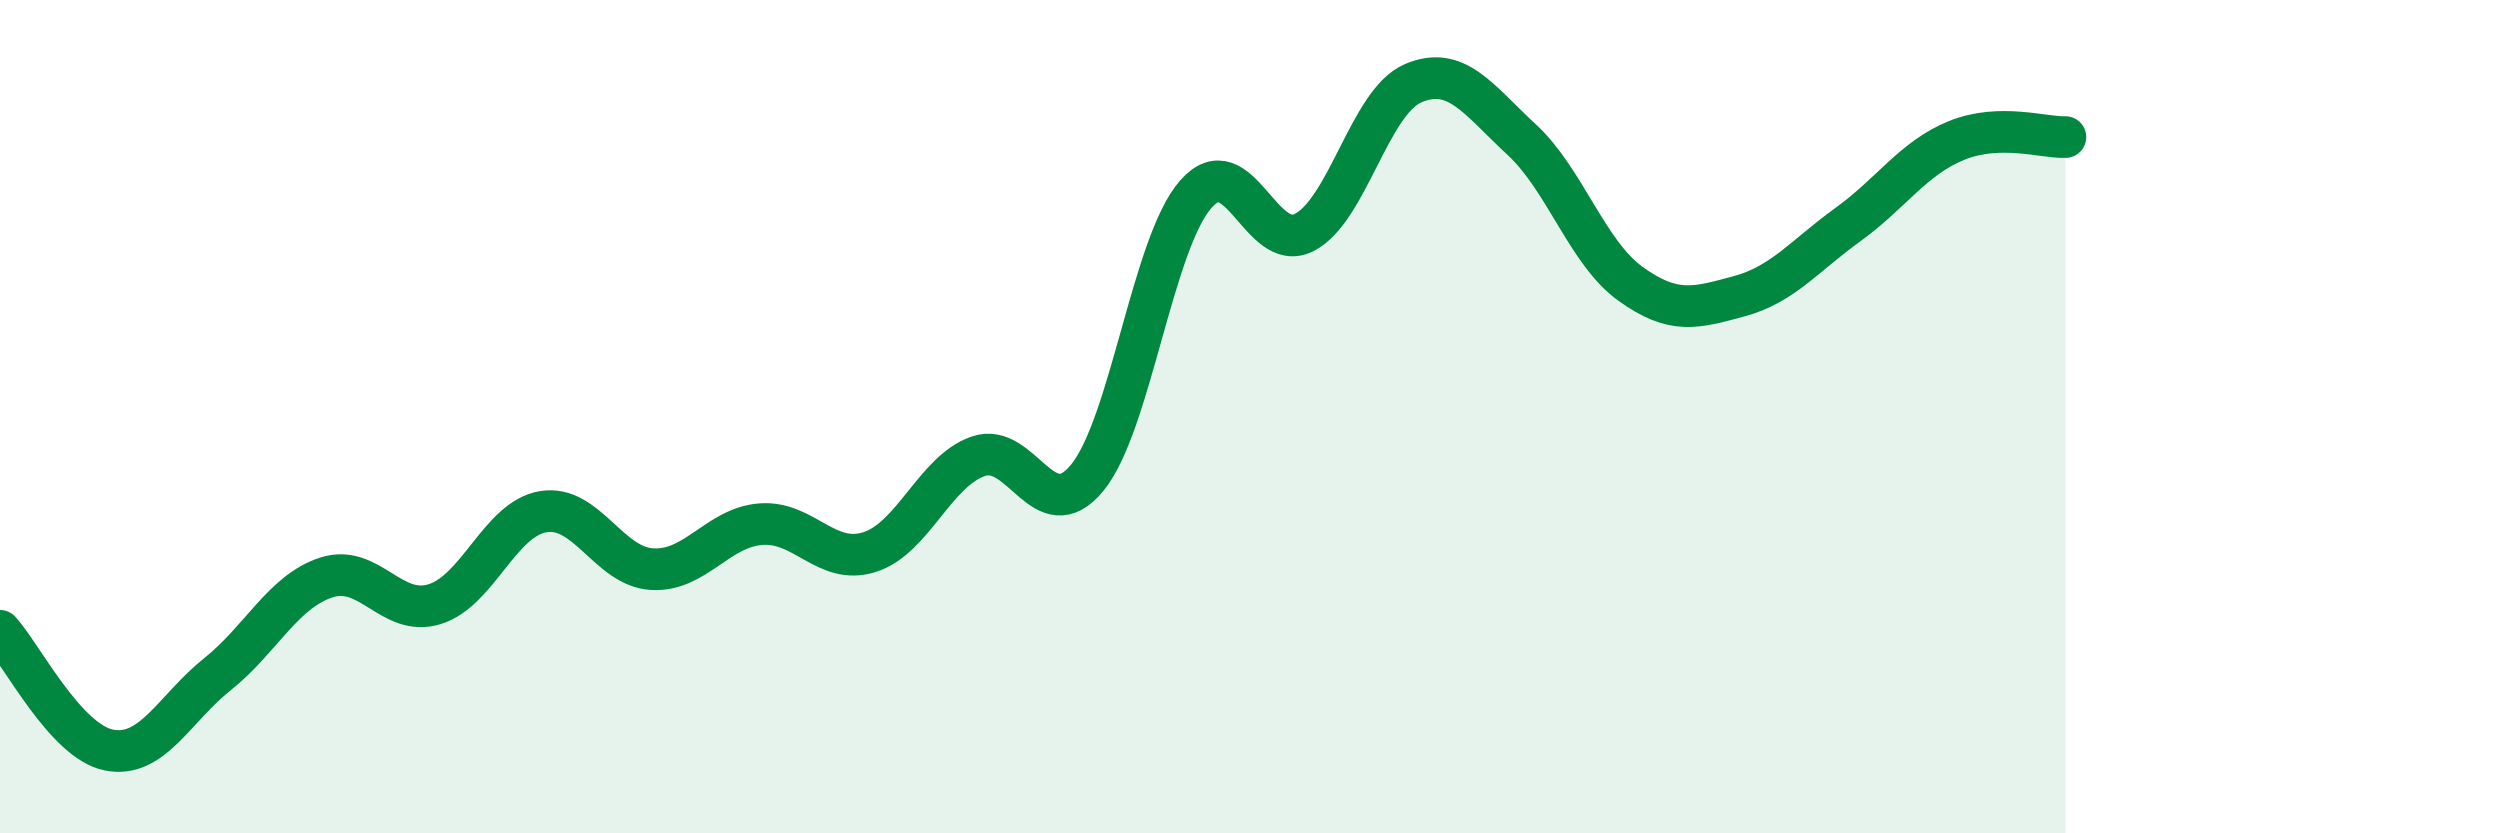
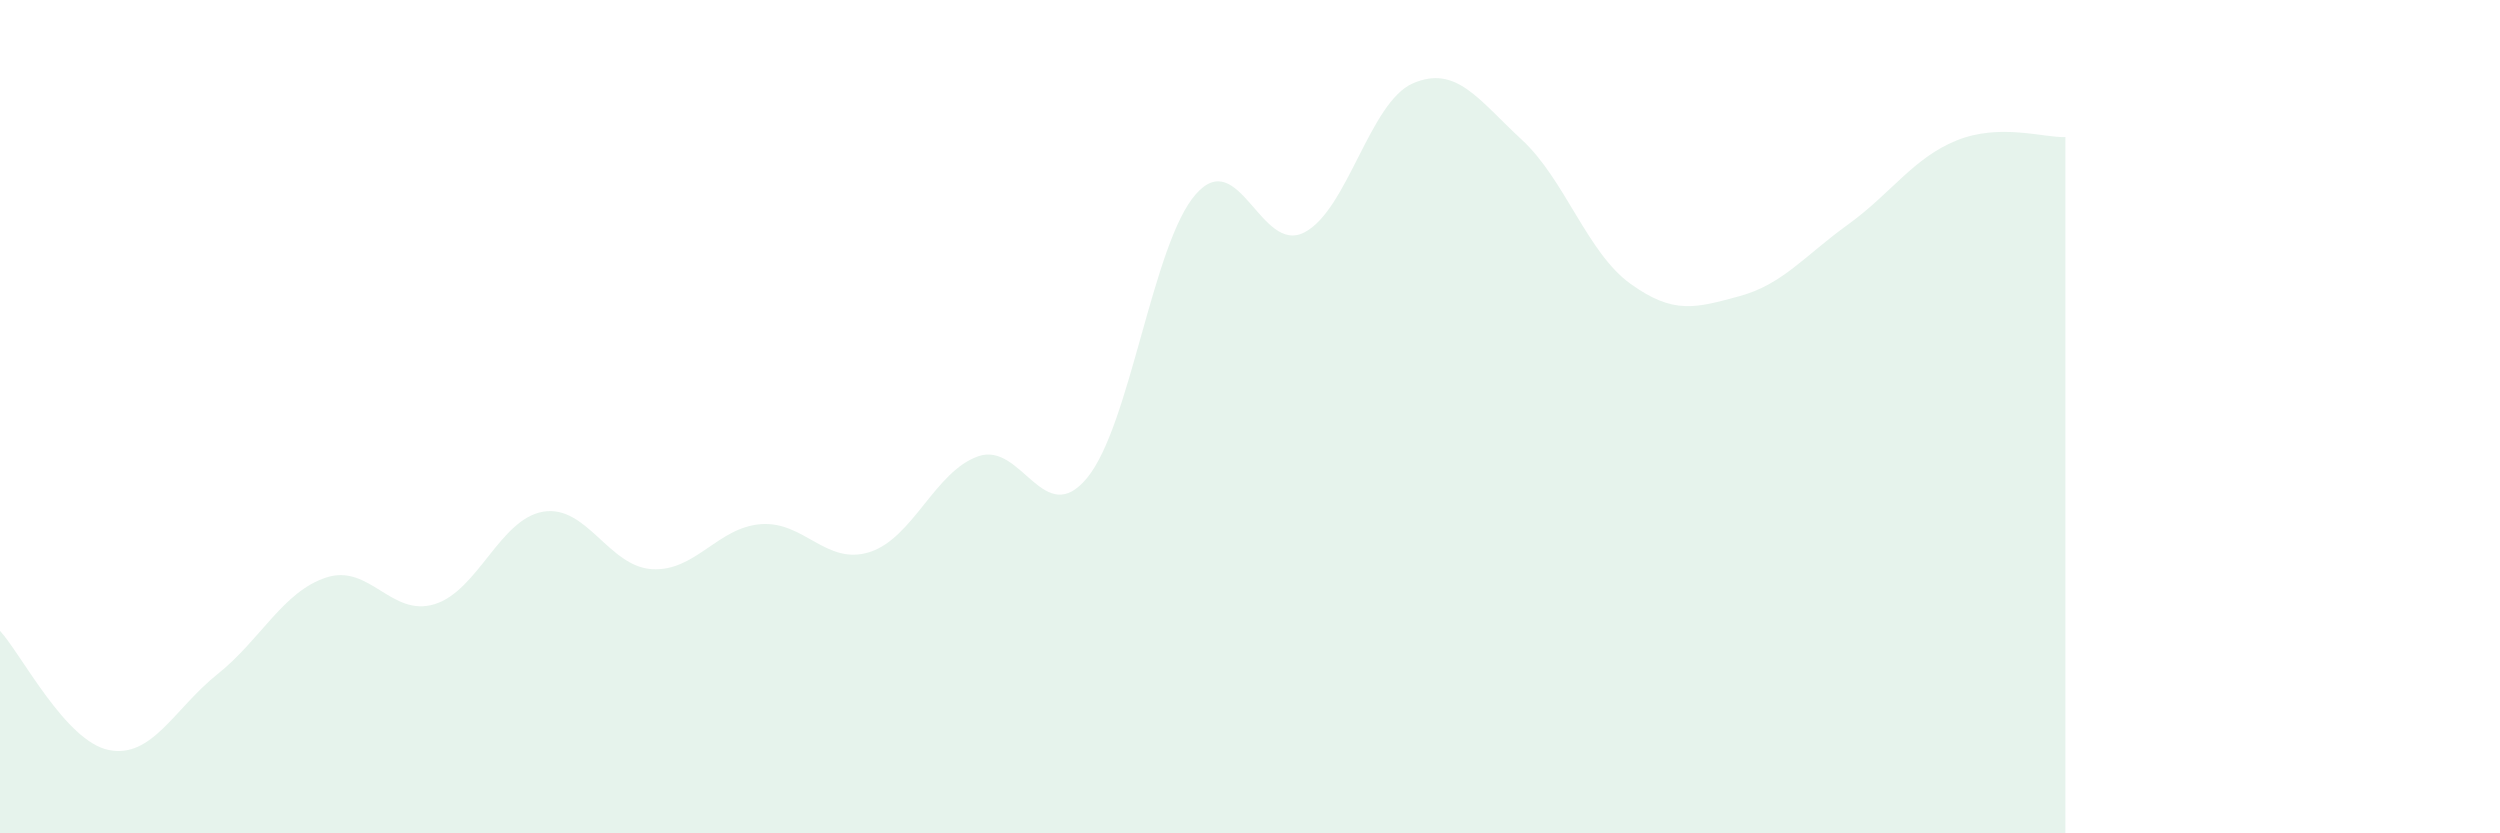
<svg xmlns="http://www.w3.org/2000/svg" width="60" height="20" viewBox="0 0 60 20">
  <path d="M 0,15.14 C 0.52,15.71 1.57,17.79 2.61,18 C 3.65,18.21 4.18,17.01 5.22,16.18 C 6.26,15.35 6.79,14.2 7.83,13.86 C 8.87,13.52 9.39,14.82 10.43,14.5 C 11.47,14.18 12,12.45 13.04,12.28 C 14.08,12.11 14.61,13.6 15.65,13.66 C 16.69,13.72 17.22,12.66 18.26,12.58 C 19.3,12.5 19.83,13.58 20.87,13.25 C 21.91,12.92 22.44,11.31 23.48,10.95 C 24.52,10.59 25.05,12.73 26.09,11.47 C 27.13,10.21 27.66,5.84 28.7,4.66 C 29.74,3.48 30.26,6.11 31.3,5.58 C 32.34,5.05 32.87,2.45 33.91,2 C 34.95,1.55 35.48,2.39 36.52,3.35 C 37.56,4.31 38.09,6.06 39.13,6.81 C 40.17,7.56 40.7,7.39 41.74,7.11 C 42.78,6.83 43.31,6.14 44.35,5.39 C 45.39,4.64 45.92,3.79 46.96,3.37 C 48,2.95 49.05,3.31 49.57,3.29L49.57 20L0 20Z" fill="#008740" opacity="0.1" stroke-linecap="round" stroke-linejoin="round" />
-   <path d="M 0,15.14 C 0.52,15.71 1.57,17.79 2.61,18 C 3.65,18.21 4.18,17.01 5.22,16.18 C 6.26,15.35 6.79,14.2 7.83,13.86 C 8.87,13.52 9.39,14.82 10.43,14.5 C 11.47,14.18 12,12.45 13.04,12.28 C 14.08,12.11 14.61,13.6 15.65,13.66 C 16.69,13.72 17.22,12.66 18.26,12.58 C 19.3,12.5 19.83,13.58 20.87,13.25 C 21.91,12.92 22.44,11.31 23.48,10.95 C 24.52,10.59 25.05,12.73 26.09,11.47 C 27.13,10.21 27.66,5.84 28.7,4.66 C 29.74,3.48 30.26,6.11 31.3,5.58 C 32.34,5.05 32.87,2.45 33.91,2 C 34.95,1.55 35.48,2.39 36.52,3.35 C 37.56,4.31 38.09,6.06 39.13,6.81 C 40.17,7.56 40.7,7.39 41.74,7.11 C 42.78,6.83 43.31,6.14 44.35,5.39 C 45.39,4.64 45.92,3.79 46.96,3.37 C 48,2.95 49.05,3.31 49.57,3.29" stroke="#008740" stroke-width="1" fill="none" stroke-linecap="round" stroke-linejoin="round" />
</svg>